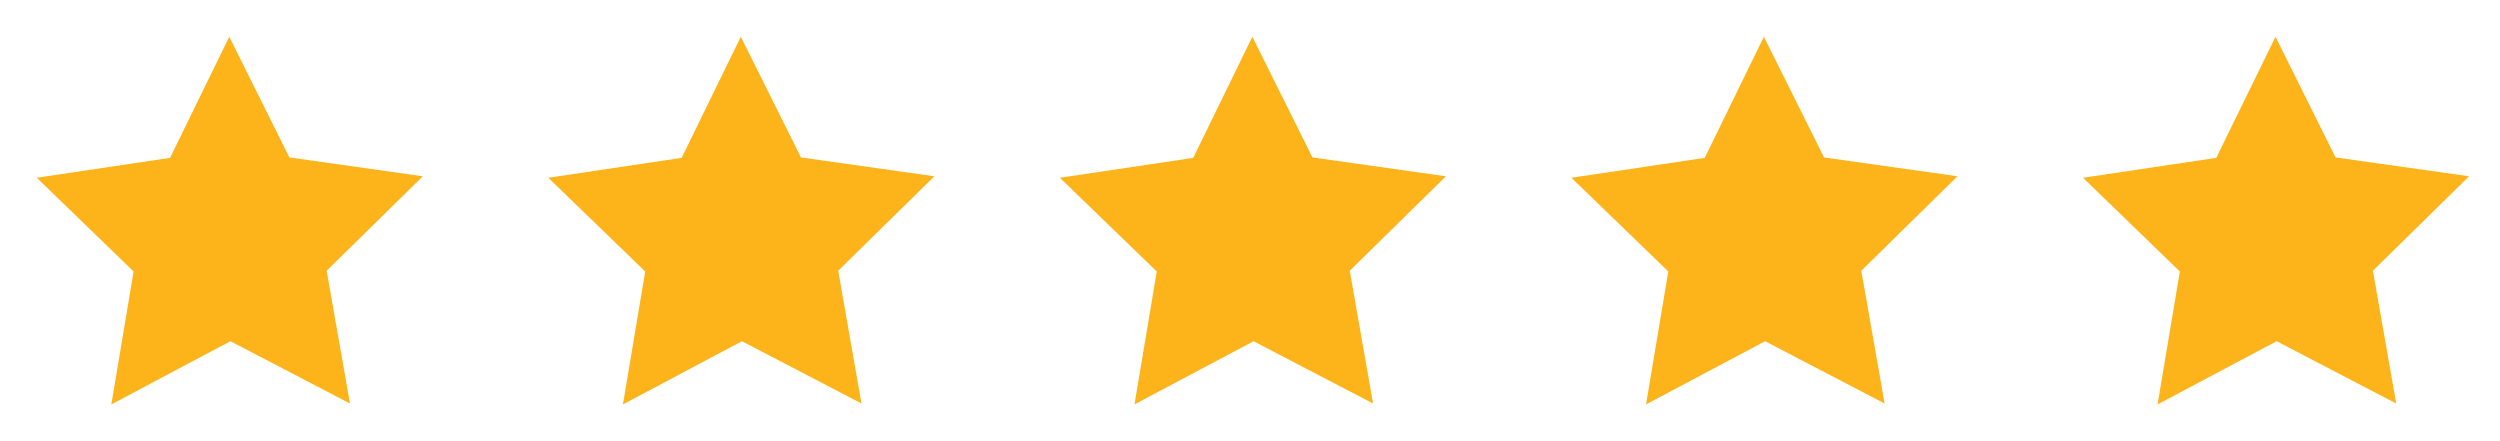
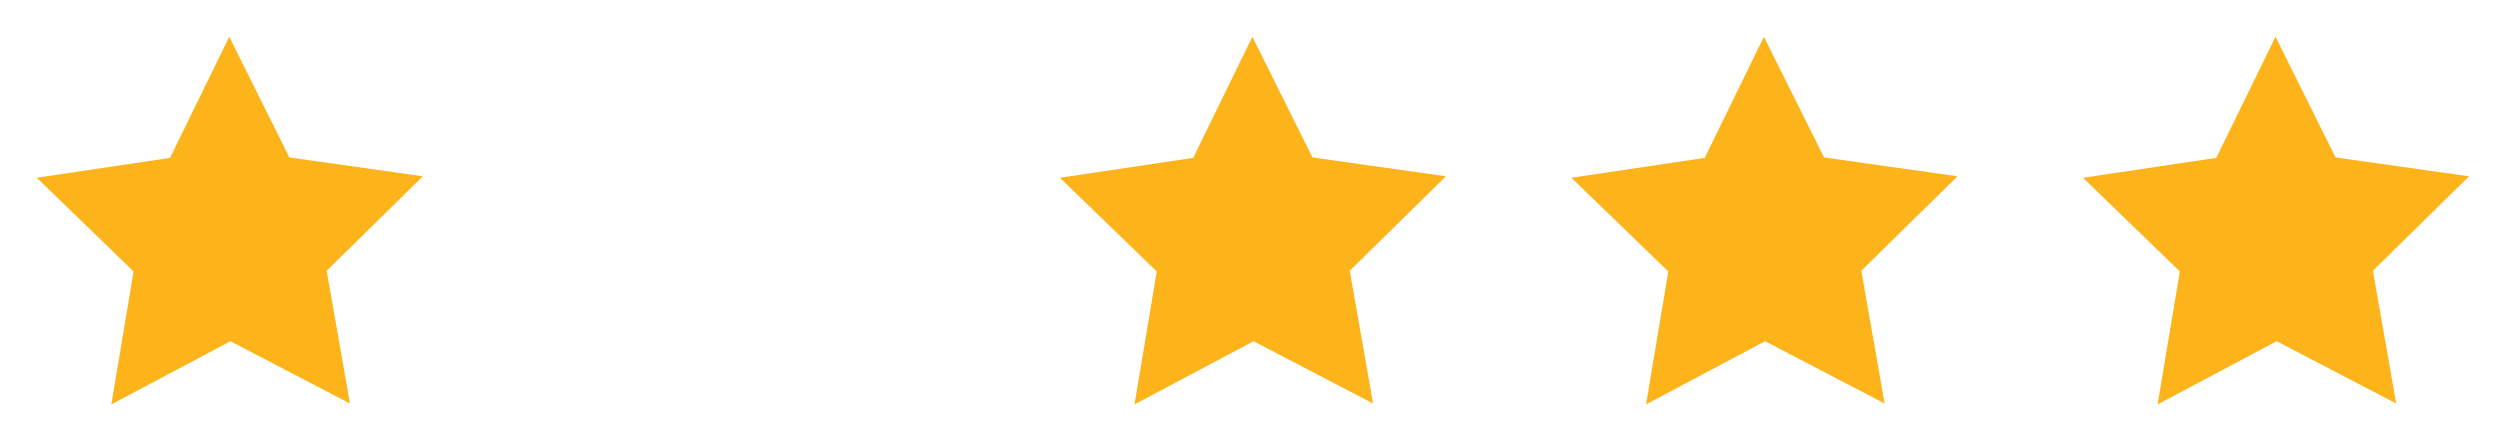
<svg xmlns="http://www.w3.org/2000/svg" width="136" height="24" viewBox="0 0 136 24" fill="none">
  <path d="M19.038 21.951L12.533 18.562L6.056 22L7.268 14.769L2 9.67L9.25 8.588L12.472 2L15.742 8.564L23.002 9.59L17.771 14.728L19.038 21.951Z" fill="#FCB41A" />
-   <path d="M46.866 21.951L40.361 18.562L33.888 22L35.099 14.769L29.828 9.67L37.081 8.588L40.3 2L43.571 8.564L50.83 9.59L45.599 14.728L46.866 21.951Z" fill="#FCB41A" />
  <path d="M74.695 21.951L68.193 18.562L61.716 22L62.928 14.769L57.657 9.67L64.91 8.588L68.128 2L71.399 8.564L78.658 9.59L73.427 14.728L74.695 21.951Z" fill="#FCB41A" />
  <path d="M102.523 21.951L96.021 18.562L89.544 22L90.756 14.769L85.484 9.67L92.737 8.588L95.956 2L99.227 8.564L106.486 9.59L101.255 14.728L102.523 21.951Z" fill="#FCB41A" />
  <path d="M130.354 21.951L123.849 18.562L117.372 22L118.584 14.769L113.315 9.67L120.565 8.588L123.787 2L127.055 8.564L134.317 9.59L129.086 14.728L130.354 21.951Z" fill="#FCB41A" />
</svg>